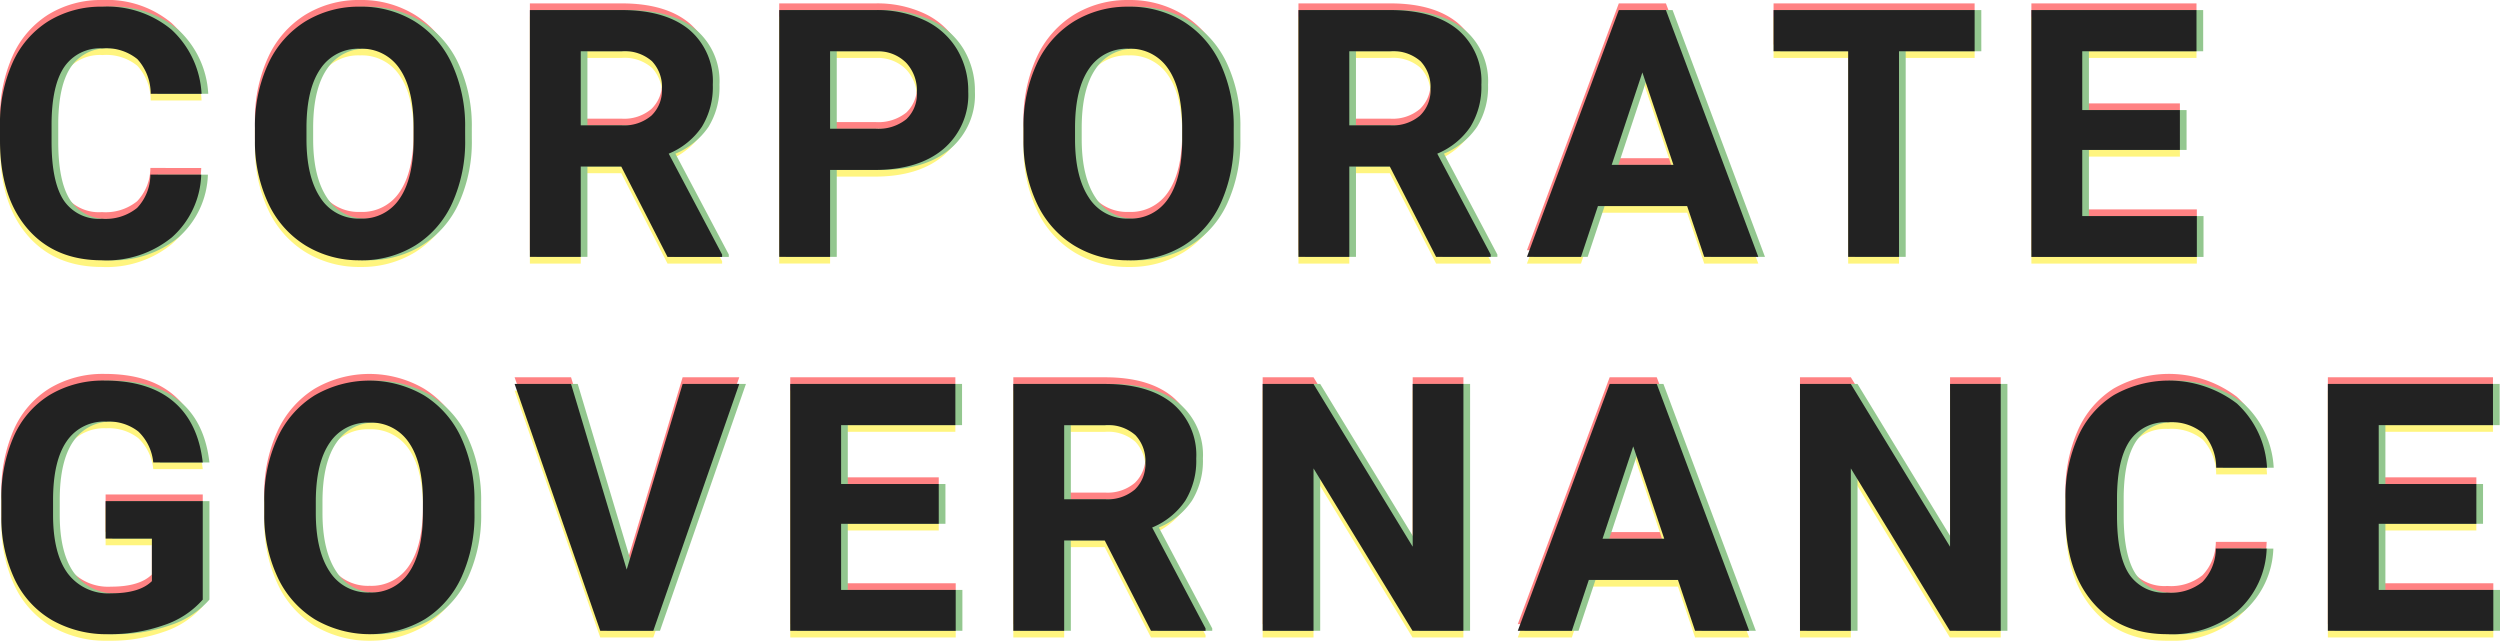
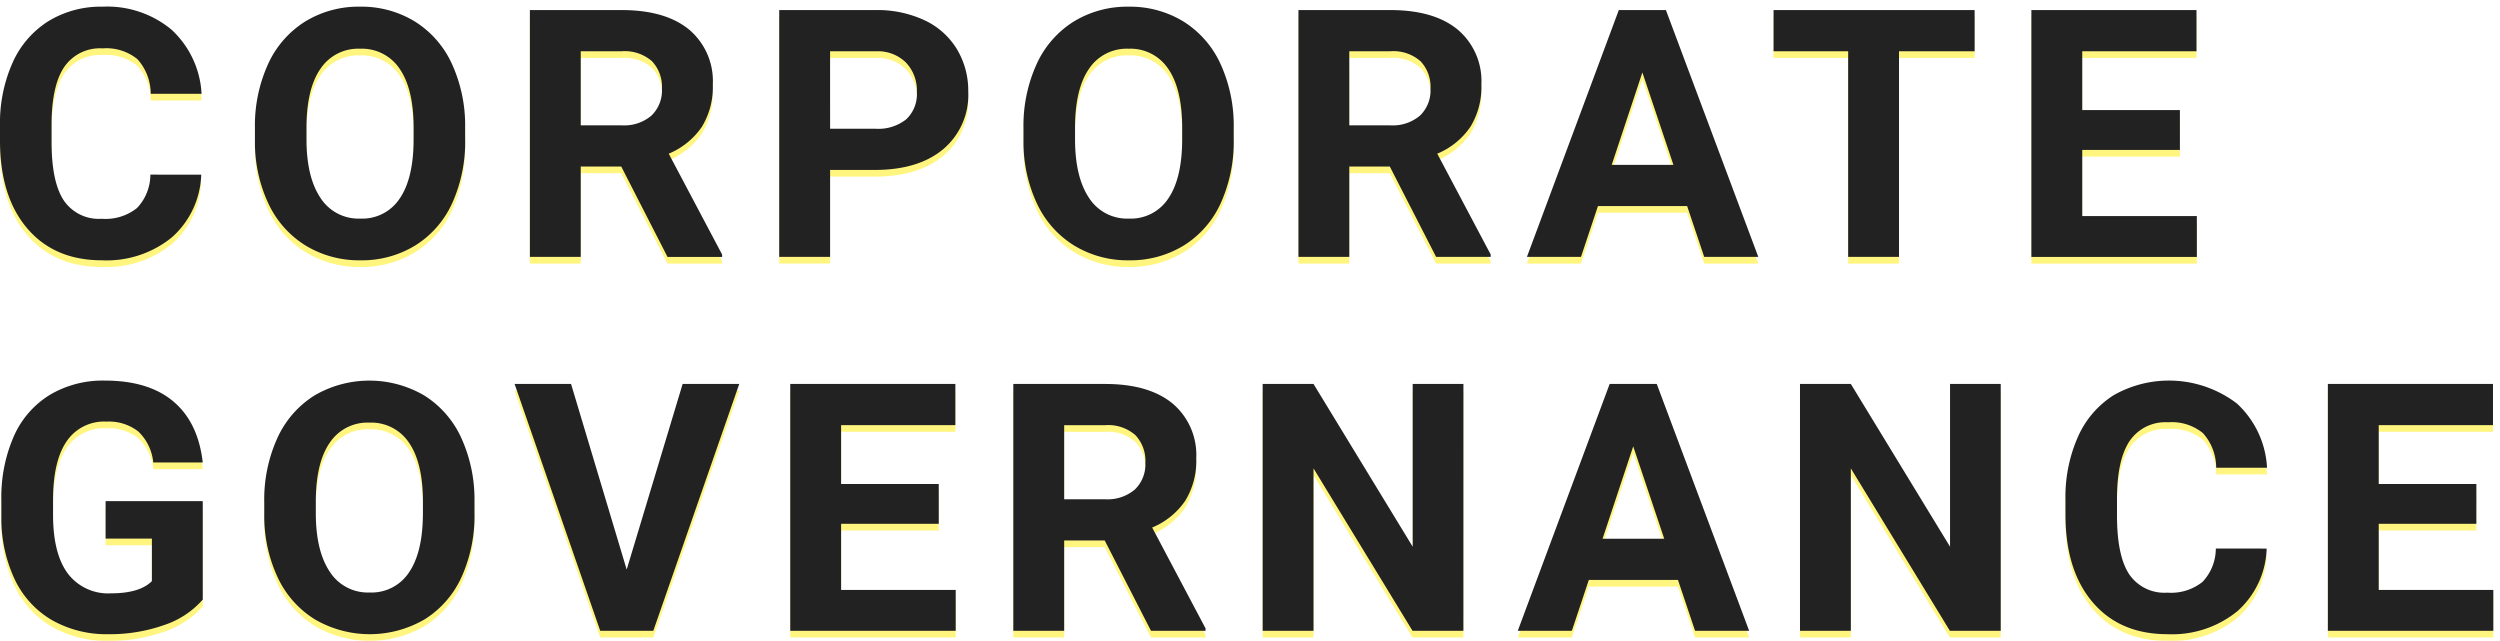
<svg xmlns="http://www.w3.org/2000/svg" id="コーポレート_ガバナンス" data-name="コーポレート・ガバナンス" width="345" height="88.439" viewBox="0 0 345 88.439">
  <g id="重なり" opacity="0.5">
-     <path id="パス_110321" data-name="パス 110321" d="M29.953-14.292a12.053,12.053,0,0,1-4.059,8.656,14.255,14.255,0,0,1-9.65,3.158q-6.551,0-10.305-4.41T2.184-18.995v-2.082a20.419,20.419,0,0,1,1.731-8.656,12.973,12.973,0,0,1,4.948-5.743,13.861,13.861,0,0,1,7.475-2,13.887,13.887,0,0,1,9.5,3.158A12.953,12.953,0,0,1,30-25.452H22.981a7.114,7.114,0,0,0-1.836-4.784,6.8,6.8,0,0,0-4.808-1.486,5.963,5.963,0,0,0-5.252,2.515Q9.342-26.692,9.3-21.4v2.573q0,5.521,1.673,8.071a5.853,5.853,0,0,0,5.275,2.55A6.929,6.929,0,0,0,21.1-9.7a6.71,6.71,0,0,0,1.836-4.6Zm36.422-4.913a20.563,20.563,0,0,1-1.778,8.82,13.39,13.39,0,0,1-5.088,5.849,14.075,14.075,0,0,1-7.592,2.059A14.171,14.171,0,0,1,44.36-4.514a13.521,13.521,0,0,1-5.147-5.814,19.974,19.974,0,0,1-1.848-8.691V-20.7a20.455,20.455,0,0,1,1.813-8.855A13.5,13.5,0,0,1,44.3-35.43a14.093,14.093,0,0,1,7.568-2.047,14.093,14.093,0,0,1,7.568,2.047,13.5,13.5,0,0,1,5.123,5.872,20.4,20.4,0,0,1,1.813,8.831Zm-7.112-1.544q0-5.357-1.918-8.141a6.252,6.252,0,0,0-5.474-2.784,6.254,6.254,0,0,0-5.451,2.749q-1.918,2.749-1.942,8.059v1.661q0,5.217,1.918,8.095a6.235,6.235,0,0,0,5.521,2.878,6.179,6.179,0,0,0,5.428-2.772q1.895-2.772,1.918-8.083Zm28.655,5.334H82.326V-2.946H75.308V-37.009H87.964q6.036,0,9.311,2.69a9.285,9.285,0,0,1,3.275,7.6A10.48,10.48,0,0,1,99.042-20.9a10.291,10.291,0,0,1-4.574,3.708l7.369,13.92v.328H94.3ZM82.326-21.1h5.662a5.8,5.8,0,0,0,4.094-1.345,4.808,4.808,0,0,0,1.45-3.708,5.147,5.147,0,0,0-1.369-3.79,5.688,5.688,0,0,0-4.2-1.38H82.326Zm34.41,6.153v12h-7.018V-37.009h13.288a15.374,15.374,0,0,1,6.749,1.4,10.344,10.344,0,0,1,4.48,3.989,11.122,11.122,0,0,1,1.567,5.884,9.78,9.78,0,0,1-3.427,7.9q-3.427,2.889-9.487,2.889Zm0-5.685h6.27a6.165,6.165,0,0,0,4.246-1.31,4.765,4.765,0,0,0,1.462-3.743,5.618,5.618,0,0,0-1.474-4.047,5.506,5.506,0,0,0-4.071-1.591h-6.434Zm55.7,1.427a20.563,20.563,0,0,1-1.778,8.82,13.39,13.39,0,0,1-5.088,5.849,14.075,14.075,0,0,1-7.592,2.059,14.171,14.171,0,0,1-7.556-2.035,13.521,13.521,0,0,1-5.147-5.814,19.975,19.975,0,0,1-1.848-8.691V-20.7a20.455,20.455,0,0,1,1.813-8.855,13.5,13.5,0,0,1,5.123-5.872,14.093,14.093,0,0,1,7.568-2.047A14.093,14.093,0,0,1,165.5-35.43a13.5,13.5,0,0,1,5.123,5.872,20.4,20.4,0,0,1,1.813,8.831Zm-7.112-1.544q0-5.357-1.918-8.141a6.252,6.252,0,0,0-5.474-2.784,6.254,6.254,0,0,0-5.451,2.749q-1.918,2.749-1.942,8.059v1.661q0,5.217,1.918,8.095a6.235,6.235,0,0,0,5.521,2.878,6.179,6.179,0,0,0,5.428-2.772q1.895-2.772,1.918-8.083Zm28.655,5.334h-5.591V-2.946h-7.018V-37.009h12.657q6.036,0,9.311,2.69a9.285,9.285,0,0,1,3.275,7.6A10.48,10.48,0,0,1,205.1-20.9a10.291,10.291,0,0,1-4.574,3.708L207.9-3.274v.328h-7.533ZM188.387-21.1h5.662a5.8,5.8,0,0,0,4.094-1.345,4.808,4.808,0,0,0,1.45-3.708,5.146,5.146,0,0,0-1.369-3.79,5.688,5.688,0,0,0-4.2-1.38h-5.638ZM235.008-9.964H222.7l-2.339,7.018H212.9l12.68-34.063h6.5l12.75,34.063h-7.463ZM224.6-15.649h8.516L228.832-28.4Zm50.084-15.674H264.248V-2.946H257.23V-31.324H246.936v-5.685h27.746Zm28.327,13.616H289.534v9.124h15.815v5.638H282.515V-37.009H305.3v5.685H289.534v8.118h13.475ZM30.164,44.347a12.182,12.182,0,0,1-5.357,3.521,22.436,22.436,0,0,1-7.673,1.252,15.2,15.2,0,0,1-7.755-1.93,12.873,12.873,0,0,1-5.147-5.6,19.72,19.72,0,0,1-1.86-8.633V30.638a20.943,20.943,0,0,1,1.72-8.831A12.72,12.72,0,0,1,9.05,16.1a14.286,14.286,0,0,1,7.592-1.977q6.059,0,9.475,2.889t4.047,8.41H23.332a6.792,6.792,0,0,0-2.07-4.281,6.612,6.612,0,0,0-4.41-1.357,6.223,6.223,0,0,0-5.451,2.69q-1.872,2.69-1.895,8V32.65q0,5.357,2.035,8.095a6.97,6.97,0,0,0,5.966,2.737q3.954,0,5.638-1.684V35.925H16.758v-5.17H30.164Zm37.5-11.955a20.563,20.563,0,0,1-1.778,8.82A13.39,13.39,0,0,1,60.8,47.061a15.036,15.036,0,0,1-15.148.023A13.521,13.521,0,0,1,40.5,41.271a19.974,19.974,0,0,1-1.848-8.691V30.9a20.455,20.455,0,0,1,1.813-8.855,13.5,13.5,0,0,1,5.123-5.872,15.014,15.014,0,0,1,15.136,0,13.5,13.5,0,0,1,5.123,5.872,20.4,20.4,0,0,1,1.813,8.831ZM60.55,30.848q0-5.357-1.918-8.141a6.252,6.252,0,0,0-5.474-2.784,6.254,6.254,0,0,0-5.451,2.749q-1.918,2.749-1.942,8.059v1.661q0,5.217,1.918,8.095A6.235,6.235,0,0,0,53.2,43.365a6.179,6.179,0,0,0,5.428-2.772q1.895-2.772,1.918-8.083Zm28.117,9.358,7.72-25.617H104.2L92.339,48.652H85.017L73.2,14.589h7.79Zm43.066-6.317H118.257v9.124h15.815v5.638H111.238V14.589h22.786v5.685H118.257v8.118h13.475Zm22.9,2.293H149.04V48.652h-7.018V14.589h12.657q6.036,0,9.311,2.69a9.285,9.285,0,0,1,3.275,7.6,10.48,10.48,0,0,1-1.509,5.814,10.291,10.291,0,0,1-4.574,3.708l7.369,13.92v.328h-7.533ZM149.04,30.5H154.7a5.8,5.8,0,0,0,4.094-1.345,4.808,4.808,0,0,0,1.45-3.708,5.147,5.147,0,0,0-1.369-3.79,5.688,5.688,0,0,0-4.2-1.38H149.04Zm55.091,18.154h-7.018L183.45,26.24V48.652h-7.018V14.589h7.018l13.686,22.459V14.589h7Zm29.614-7.018H221.439L219.1,48.652h-7.463l12.68-34.063h6.5l12.75,34.063h-7.463Zm-10.411-5.685h8.516L227.569,23.2Zm54.95,12.7h-7.018L257.6,26.24V48.652h-7.018V14.589H257.6L271.29,37.048V14.589h6.995Zm36.7-11.346a12.053,12.053,0,0,1-4.059,8.656,14.255,14.255,0,0,1-9.65,3.158q-6.551,0-10.305-4.41T287.218,32.6V30.521a20.419,20.419,0,0,1,1.731-8.656,12.974,12.974,0,0,1,4.948-5.743A15.463,15.463,0,0,1,310.87,17.28a12.953,12.953,0,0,1,4.164,8.867h-7.018a7.114,7.114,0,0,0-1.836-4.784,6.8,6.8,0,0,0-4.808-1.486,5.963,5.963,0,0,0-5.252,2.515q-1.743,2.515-1.79,7.8v2.573q0,5.521,1.673,8.071a5.853,5.853,0,0,0,5.275,2.55,6.929,6.929,0,0,0,4.854-1.486,6.71,6.71,0,0,0,1.836-4.6Zm28.935-3.416H330.447v9.124h15.815v5.638H323.429V14.589h22.786v5.685H330.447v8.118h13.475Z" transform="translate(-2.184 37.477)" fill="#ff0508" />
    <path id="パス_110320" data-name="パス 110320" d="M29.953-14.292a12.053,12.053,0,0,1-4.059,8.656,14.255,14.255,0,0,1-9.65,3.158q-6.551,0-10.305-4.41T2.184-18.995v-2.082a20.419,20.419,0,0,1,1.731-8.656,12.973,12.973,0,0,1,4.948-5.743,13.861,13.861,0,0,1,7.475-2,13.887,13.887,0,0,1,9.5,3.158A12.953,12.953,0,0,1,30-25.452H22.981a7.114,7.114,0,0,0-1.836-4.784,6.8,6.8,0,0,0-4.808-1.486,5.963,5.963,0,0,0-5.252,2.515Q9.342-26.692,9.3-21.4v2.573q0,5.521,1.673,8.071a5.853,5.853,0,0,0,5.275,2.55A6.929,6.929,0,0,0,21.1-9.7a6.71,6.71,0,0,0,1.836-4.6Zm36.422-4.913a20.563,20.563,0,0,1-1.778,8.82,13.39,13.39,0,0,1-5.088,5.849,14.075,14.075,0,0,1-7.592,2.059A14.171,14.171,0,0,1,44.36-4.514a13.521,13.521,0,0,1-5.147-5.814,19.974,19.974,0,0,1-1.848-8.691V-20.7a20.455,20.455,0,0,1,1.813-8.855A13.5,13.5,0,0,1,44.3-35.43a14.093,14.093,0,0,1,7.568-2.047,14.093,14.093,0,0,1,7.568,2.047,13.5,13.5,0,0,1,5.123,5.872,20.4,20.4,0,0,1,1.813,8.831Zm-7.112-1.544q0-5.357-1.918-8.141a6.252,6.252,0,0,0-5.474-2.784,6.254,6.254,0,0,0-5.451,2.749q-1.918,2.749-1.942,8.059v1.661q0,5.217,1.918,8.095a6.235,6.235,0,0,0,5.521,2.878,6.179,6.179,0,0,0,5.428-2.772q1.895-2.772,1.918-8.083Zm28.655,5.334H82.326V-2.946H75.308V-37.009H87.964q6.036,0,9.311,2.69a9.285,9.285,0,0,1,3.275,7.6A10.48,10.48,0,0,1,99.042-20.9a10.291,10.291,0,0,1-4.574,3.708l7.369,13.92v.328H94.3ZM82.326-21.1h5.662a5.8,5.8,0,0,0,4.094-1.345,4.808,4.808,0,0,0,1.45-3.708,5.147,5.147,0,0,0-1.369-3.79,5.688,5.688,0,0,0-4.2-1.38H82.326Zm34.41,6.153v12h-7.018V-37.009h13.288a15.374,15.374,0,0,1,6.749,1.4,10.344,10.344,0,0,1,4.48,3.989,11.122,11.122,0,0,1,1.567,5.884,9.78,9.78,0,0,1-3.427,7.9q-3.427,2.889-9.487,2.889Zm0-5.685h6.27a6.165,6.165,0,0,0,4.246-1.31,4.765,4.765,0,0,0,1.462-3.743,5.618,5.618,0,0,0-1.474-4.047,5.506,5.506,0,0,0-4.071-1.591h-6.434Zm55.7,1.427a20.563,20.563,0,0,1-1.778,8.82,13.39,13.39,0,0,1-5.088,5.849,14.075,14.075,0,0,1-7.592,2.059,14.171,14.171,0,0,1-7.556-2.035,13.521,13.521,0,0,1-5.147-5.814,19.975,19.975,0,0,1-1.848-8.691V-20.7a20.455,20.455,0,0,1,1.813-8.855,13.5,13.5,0,0,1,5.123-5.872,14.093,14.093,0,0,1,7.568-2.047A14.093,14.093,0,0,1,165.5-35.43a13.5,13.5,0,0,1,5.123,5.872,20.4,20.4,0,0,1,1.813,8.831Zm-7.112-1.544q0-5.357-1.918-8.141a6.252,6.252,0,0,0-5.474-2.784,6.254,6.254,0,0,0-5.451,2.749q-1.918,2.749-1.942,8.059v1.661q0,5.217,1.918,8.095a6.235,6.235,0,0,0,5.521,2.878,6.179,6.179,0,0,0,5.428-2.772q1.895-2.772,1.918-8.083Zm28.655,5.334h-5.591V-2.946h-7.018V-37.009h12.657q6.036,0,9.311,2.69a9.285,9.285,0,0,1,3.275,7.6A10.48,10.48,0,0,1,205.1-20.9a10.291,10.291,0,0,1-4.574,3.708L207.9-3.274v.328h-7.533ZM188.387-21.1h5.662a5.8,5.8,0,0,0,4.094-1.345,4.808,4.808,0,0,0,1.45-3.708,5.146,5.146,0,0,0-1.369-3.79,5.688,5.688,0,0,0-4.2-1.38h-5.638ZM235.008-9.964H222.7l-2.339,7.018H212.9l12.68-34.063h6.5l12.75,34.063h-7.463ZM224.6-15.649h8.516L228.832-28.4Zm50.084-15.674H264.248V-2.946H257.23V-31.324H246.936v-5.685h27.746Zm28.327,13.616H289.534v9.124h15.815v5.638H282.515V-37.009H305.3v5.685H289.534v8.118h13.475ZM30.164,44.347a12.182,12.182,0,0,1-5.357,3.521,22.436,22.436,0,0,1-7.673,1.252,15.2,15.2,0,0,1-7.755-1.93,12.873,12.873,0,0,1-5.147-5.6,19.72,19.72,0,0,1-1.86-8.633V30.638a20.943,20.943,0,0,1,1.72-8.831A12.72,12.72,0,0,1,9.05,16.1a14.286,14.286,0,0,1,7.592-1.977q6.059,0,9.475,2.889t4.047,8.41H23.332a6.792,6.792,0,0,0-2.07-4.281,6.612,6.612,0,0,0-4.41-1.357,6.223,6.223,0,0,0-5.451,2.69q-1.872,2.69-1.895,8V32.65q0,5.357,2.035,8.095a6.97,6.97,0,0,0,5.966,2.737q3.954,0,5.638-1.684V35.925H16.758v-5.17H30.164Zm37.5-11.955a20.563,20.563,0,0,1-1.778,8.82A13.39,13.39,0,0,1,60.8,47.061a15.036,15.036,0,0,1-15.148.023A13.521,13.521,0,0,1,40.5,41.271a19.974,19.974,0,0,1-1.848-8.691V30.9a20.455,20.455,0,0,1,1.813-8.855,13.5,13.5,0,0,1,5.123-5.872,15.014,15.014,0,0,1,15.136,0,13.5,13.5,0,0,1,5.123,5.872,20.4,20.4,0,0,1,1.813,8.831ZM60.55,30.848q0-5.357-1.918-8.141a6.252,6.252,0,0,0-5.474-2.784,6.254,6.254,0,0,0-5.451,2.749q-1.918,2.749-1.942,8.059v1.661q0,5.217,1.918,8.095A6.235,6.235,0,0,0,53.2,43.365a6.179,6.179,0,0,0,5.428-2.772q1.895-2.772,1.918-8.083Zm28.117,9.358,7.72-25.617H104.2L92.339,48.652H85.017L73.2,14.589h7.79Zm43.066-6.317H118.257v9.124h15.815v5.638H111.238V14.589h22.786v5.685H118.257v8.118h13.475Zm22.9,2.293H149.04V48.652h-7.018V14.589h12.657q6.036,0,9.311,2.69a9.285,9.285,0,0,1,3.275,7.6,10.48,10.48,0,0,1-1.509,5.814,10.291,10.291,0,0,1-4.574,3.708l7.369,13.92v.328h-7.533ZM149.04,30.5H154.7a5.8,5.8,0,0,0,4.094-1.345,4.808,4.808,0,0,0,1.45-3.708,5.147,5.147,0,0,0-1.369-3.79,5.688,5.688,0,0,0-4.2-1.38H149.04Zm55.091,18.154h-7.018L183.45,26.24V48.652h-7.018V14.589h7.018l13.686,22.459V14.589h7Zm29.614-7.018H221.439L219.1,48.652h-7.463l12.68-34.063h6.5l12.75,34.063h-7.463Zm-10.411-5.685h8.516L227.569,23.2Zm54.95,12.7h-7.018L257.6,26.24V48.652h-7.018V14.589H257.6L271.29,37.048V14.589h6.995Zm36.7-11.346a12.053,12.053,0,0,1-4.059,8.656,14.255,14.255,0,0,1-9.65,3.158q-6.551,0-10.305-4.41T287.218,32.6V30.521a20.419,20.419,0,0,1,1.731-8.656,12.974,12.974,0,0,1,4.948-5.743A15.463,15.463,0,0,1,310.87,17.28a12.953,12.953,0,0,1,4.164,8.867h-7.018a7.114,7.114,0,0,0-1.836-4.784,6.8,6.8,0,0,0-4.808-1.486,5.963,5.963,0,0,0-5.252,2.515q-1.743,2.515-1.79,7.8v2.573q0,5.521,1.673,8.071a5.853,5.853,0,0,0,5.275,2.55,6.929,6.929,0,0,0,4.854-1.486,6.71,6.71,0,0,0,1.836-4.6Zm28.935-3.416H330.447v9.124h15.815v5.638H323.429V14.589h22.786v5.685H330.447v8.118h13.475Z" transform="translate(-2.184 39.319)" fill="#ffeb00" />
-     <path id="パス_110319" data-name="パス 110319" d="M29.953-14.292a12.053,12.053,0,0,1-4.059,8.656,14.255,14.255,0,0,1-9.65,3.158q-6.551,0-10.305-4.41T2.184-18.995v-2.082a20.419,20.419,0,0,1,1.731-8.656,12.973,12.973,0,0,1,4.948-5.743,13.861,13.861,0,0,1,7.475-2,13.887,13.887,0,0,1,9.5,3.158A12.953,12.953,0,0,1,30-25.452H22.981a7.114,7.114,0,0,0-1.836-4.784,6.8,6.8,0,0,0-4.808-1.486,5.963,5.963,0,0,0-5.252,2.515Q9.342-26.692,9.3-21.4v2.573q0,5.521,1.673,8.071a5.853,5.853,0,0,0,5.275,2.55A6.929,6.929,0,0,0,21.1-9.7a6.71,6.71,0,0,0,1.836-4.6Zm36.422-4.913a20.563,20.563,0,0,1-1.778,8.82,13.39,13.39,0,0,1-5.088,5.849,14.075,14.075,0,0,1-7.592,2.059A14.171,14.171,0,0,1,44.36-4.514a13.521,13.521,0,0,1-5.147-5.814,19.974,19.974,0,0,1-1.848-8.691V-20.7a20.455,20.455,0,0,1,1.813-8.855A13.5,13.5,0,0,1,44.3-35.43a14.093,14.093,0,0,1,7.568-2.047,14.093,14.093,0,0,1,7.568,2.047,13.5,13.5,0,0,1,5.123,5.872,20.4,20.4,0,0,1,1.813,8.831Zm-7.112-1.544q0-5.357-1.918-8.141a6.252,6.252,0,0,0-5.474-2.784,6.254,6.254,0,0,0-5.451,2.749q-1.918,2.749-1.942,8.059v1.661q0,5.217,1.918,8.095a6.235,6.235,0,0,0,5.521,2.878,6.179,6.179,0,0,0,5.428-2.772q1.895-2.772,1.918-8.083Zm28.655,5.334H82.326V-2.946H75.308V-37.009H87.964q6.036,0,9.311,2.69a9.285,9.285,0,0,1,3.275,7.6A10.48,10.48,0,0,1,99.042-20.9a10.291,10.291,0,0,1-4.574,3.708l7.369,13.92v.328H94.3ZM82.326-21.1h5.662a5.8,5.8,0,0,0,4.094-1.345,4.808,4.808,0,0,0,1.45-3.708,5.147,5.147,0,0,0-1.369-3.79,5.688,5.688,0,0,0-4.2-1.38H82.326Zm34.41,6.153v12h-7.018V-37.009h13.288a15.374,15.374,0,0,1,6.749,1.4,10.344,10.344,0,0,1,4.48,3.989,11.122,11.122,0,0,1,1.567,5.884,9.78,9.78,0,0,1-3.427,7.9q-3.427,2.889-9.487,2.889Zm0-5.685h6.27a6.165,6.165,0,0,0,4.246-1.31,4.765,4.765,0,0,0,1.462-3.743,5.618,5.618,0,0,0-1.474-4.047,5.506,5.506,0,0,0-4.071-1.591h-6.434Zm55.7,1.427a20.563,20.563,0,0,1-1.778,8.82,13.39,13.39,0,0,1-5.088,5.849,14.075,14.075,0,0,1-7.592,2.059,14.171,14.171,0,0,1-7.556-2.035,13.521,13.521,0,0,1-5.147-5.814,19.975,19.975,0,0,1-1.848-8.691V-20.7a20.455,20.455,0,0,1,1.813-8.855,13.5,13.5,0,0,1,5.123-5.872,14.093,14.093,0,0,1,7.568-2.047A14.093,14.093,0,0,1,165.5-35.43a13.5,13.5,0,0,1,5.123,5.872,20.4,20.4,0,0,1,1.813,8.831Zm-7.112-1.544q0-5.357-1.918-8.141a6.252,6.252,0,0,0-5.474-2.784,6.254,6.254,0,0,0-5.451,2.749q-1.918,2.749-1.942,8.059v1.661q0,5.217,1.918,8.095a6.235,6.235,0,0,0,5.521,2.878,6.179,6.179,0,0,0,5.428-2.772q1.895-2.772,1.918-8.083Zm28.655,5.334h-5.591V-2.946h-7.018V-37.009h12.657q6.036,0,9.311,2.69a9.285,9.285,0,0,1,3.275,7.6A10.48,10.48,0,0,1,205.1-20.9a10.291,10.291,0,0,1-4.574,3.708L207.9-3.274v.328h-7.533ZM188.387-21.1h5.662a5.8,5.8,0,0,0,4.094-1.345,4.808,4.808,0,0,0,1.45-3.708,5.146,5.146,0,0,0-1.369-3.79,5.688,5.688,0,0,0-4.2-1.38h-5.638ZM235.008-9.964H222.7l-2.339,7.018H212.9l12.68-34.063h6.5l12.75,34.063h-7.463ZM224.6-15.649h8.516L228.832-28.4Zm50.084-15.674H264.248V-2.946H257.23V-31.324H246.936v-5.685h27.746Zm28.327,13.616H289.534v9.124h15.815v5.638H282.515V-37.009H305.3v5.685H289.534v8.118h13.475ZM30.164,44.347a12.182,12.182,0,0,1-5.357,3.521,22.436,22.436,0,0,1-7.673,1.252,15.2,15.2,0,0,1-7.755-1.93,12.873,12.873,0,0,1-5.147-5.6,19.72,19.72,0,0,1-1.86-8.633V30.638a20.943,20.943,0,0,1,1.72-8.831A12.72,12.72,0,0,1,9.05,16.1a14.286,14.286,0,0,1,7.592-1.977q6.059,0,9.475,2.889t4.047,8.41H23.332a6.792,6.792,0,0,0-2.07-4.281,6.612,6.612,0,0,0-4.41-1.357,6.223,6.223,0,0,0-5.451,2.69q-1.872,2.69-1.895,8V32.65q0,5.357,2.035,8.095a6.97,6.97,0,0,0,5.966,2.737q3.954,0,5.638-1.684V35.925H16.758v-5.17H30.164Zm37.5-11.955a20.563,20.563,0,0,1-1.778,8.82A13.39,13.39,0,0,1,60.8,47.061a15.036,15.036,0,0,1-15.148.023A13.521,13.521,0,0,1,40.5,41.271a19.974,19.974,0,0,1-1.848-8.691V30.9a20.455,20.455,0,0,1,1.813-8.855,13.5,13.5,0,0,1,5.123-5.872,15.014,15.014,0,0,1,15.136,0,13.5,13.5,0,0,1,5.123,5.872,20.4,20.4,0,0,1,1.813,8.831ZM60.55,30.848q0-5.357-1.918-8.141a6.252,6.252,0,0,0-5.474-2.784,6.254,6.254,0,0,0-5.451,2.749q-1.918,2.749-1.942,8.059v1.661q0,5.217,1.918,8.095A6.235,6.235,0,0,0,53.2,43.365a6.179,6.179,0,0,0,5.428-2.772q1.895-2.772,1.918-8.083Zm28.117,9.358,7.72-25.617H104.2L92.339,48.652H85.017L73.2,14.589h7.79Zm43.066-6.317H118.257v9.124h15.815v5.638H111.238V14.589h22.786v5.685H118.257v8.118h13.475Zm22.9,2.293H149.04V48.652h-7.018V14.589h12.657q6.036,0,9.311,2.69a9.285,9.285,0,0,1,3.275,7.6,10.48,10.48,0,0,1-1.509,5.814,10.291,10.291,0,0,1-4.574,3.708l7.369,13.92v.328h-7.533ZM149.04,30.5H154.7a5.8,5.8,0,0,0,4.094-1.345,4.808,4.808,0,0,0,1.45-3.708,5.147,5.147,0,0,0-1.369-3.79,5.688,5.688,0,0,0-4.2-1.38H149.04Zm55.091,18.154h-7.018L183.45,26.24V48.652h-7.018V14.589h7.018l13.686,22.459V14.589h7Zm29.614-7.018H221.439L219.1,48.652h-7.463l12.68-34.063h6.5l12.75,34.063h-7.463Zm-10.411-5.685h8.516L227.569,23.2Zm54.95,12.7h-7.018L257.6,26.24V48.652h-7.018V14.589H257.6L271.29,37.048V14.589h6.995Zm36.7-11.346a12.053,12.053,0,0,1-4.059,8.656,14.255,14.255,0,0,1-9.65,3.158q-6.551,0-10.305-4.41T287.218,32.6V30.521a20.419,20.419,0,0,1,1.731-8.656,12.974,12.974,0,0,1,4.948-5.743A15.463,15.463,0,0,1,310.87,17.28a12.953,12.953,0,0,1,4.164,8.867h-7.018a7.114,7.114,0,0,0-1.836-4.784,6.8,6.8,0,0,0-4.808-1.486,5.963,5.963,0,0,0-5.252,2.515q-1.743,2.515-1.79,7.8v2.573q0,5.521,1.673,8.071a5.853,5.853,0,0,0,5.275,2.55,6.929,6.929,0,0,0,4.854-1.486,6.71,6.71,0,0,0,1.836-4.6Zm28.935-3.416H330.447v9.124h15.815v5.638H323.429V14.589h22.786v5.685H330.447v8.118h13.475Z" transform="translate(-1.262 38.398)" fill="#28901f" />
  </g>
  <path id="パス_110318" data-name="パス 110318" d="M29.953-14.292a12.053,12.053,0,0,1-4.059,8.656,14.255,14.255,0,0,1-9.65,3.158q-6.551,0-10.305-4.41T2.184-18.995v-2.082a20.419,20.419,0,0,1,1.731-8.656,12.973,12.973,0,0,1,4.948-5.743,13.861,13.861,0,0,1,7.475-2,13.887,13.887,0,0,1,9.5,3.158A12.953,12.953,0,0,1,30-25.452H22.981a7.114,7.114,0,0,0-1.836-4.784,6.8,6.8,0,0,0-4.808-1.486,5.963,5.963,0,0,0-5.252,2.515Q9.342-26.692,9.3-21.4v2.573q0,5.521,1.673,8.071a5.853,5.853,0,0,0,5.275,2.55A6.929,6.929,0,0,0,21.1-9.7a6.71,6.71,0,0,0,1.836-4.6Zm36.422-4.913a20.563,20.563,0,0,1-1.778,8.82,13.39,13.39,0,0,1-5.088,5.849,14.075,14.075,0,0,1-7.592,2.059A14.171,14.171,0,0,1,44.36-4.514a13.521,13.521,0,0,1-5.147-5.814,19.974,19.974,0,0,1-1.848-8.691V-20.7a20.455,20.455,0,0,1,1.813-8.855A13.5,13.5,0,0,1,44.3-35.43a14.093,14.093,0,0,1,7.568-2.047,14.093,14.093,0,0,1,7.568,2.047,13.5,13.5,0,0,1,5.123,5.872,20.4,20.4,0,0,1,1.813,8.831Zm-7.112-1.544q0-5.357-1.918-8.141a6.252,6.252,0,0,0-5.474-2.784,6.254,6.254,0,0,0-5.451,2.749q-1.918,2.749-1.942,8.059v1.661q0,5.217,1.918,8.095a6.235,6.235,0,0,0,5.521,2.878,6.179,6.179,0,0,0,5.428-2.772q1.895-2.772,1.918-8.083Zm28.655,5.334H82.326V-2.946H75.308V-37.009H87.964q6.036,0,9.311,2.69a9.285,9.285,0,0,1,3.275,7.6A10.48,10.48,0,0,1,99.042-20.9a10.291,10.291,0,0,1-4.574,3.708l7.369,13.92v.328H94.3ZM82.326-21.1h5.662a5.8,5.8,0,0,0,4.094-1.345,4.808,4.808,0,0,0,1.45-3.708,5.147,5.147,0,0,0-1.369-3.79,5.688,5.688,0,0,0-4.2-1.38H82.326Zm34.41,6.153v12h-7.018V-37.009h13.288a15.374,15.374,0,0,1,6.749,1.4,10.344,10.344,0,0,1,4.48,3.989,11.122,11.122,0,0,1,1.567,5.884,9.78,9.78,0,0,1-3.427,7.9q-3.427,2.889-9.487,2.889Zm0-5.685h6.27a6.165,6.165,0,0,0,4.246-1.31,4.765,4.765,0,0,0,1.462-3.743,5.618,5.618,0,0,0-1.474-4.047,5.506,5.506,0,0,0-4.071-1.591h-6.434Zm55.7,1.427a20.563,20.563,0,0,1-1.778,8.82,13.39,13.39,0,0,1-5.088,5.849,14.075,14.075,0,0,1-7.592,2.059,14.171,14.171,0,0,1-7.556-2.035,13.521,13.521,0,0,1-5.147-5.814,19.975,19.975,0,0,1-1.848-8.691V-20.7a20.455,20.455,0,0,1,1.813-8.855,13.5,13.5,0,0,1,5.123-5.872,14.093,14.093,0,0,1,7.568-2.047A14.093,14.093,0,0,1,165.5-35.43a13.5,13.5,0,0,1,5.123,5.872,20.4,20.4,0,0,1,1.813,8.831Zm-7.112-1.544q0-5.357-1.918-8.141a6.252,6.252,0,0,0-5.474-2.784,6.254,6.254,0,0,0-5.451,2.749q-1.918,2.749-1.942,8.059v1.661q0,5.217,1.918,8.095a6.235,6.235,0,0,0,5.521,2.878,6.179,6.179,0,0,0,5.428-2.772q1.895-2.772,1.918-8.083Zm28.655,5.334h-5.591V-2.946h-7.018V-37.009h12.657q6.036,0,9.311,2.69a9.285,9.285,0,0,1,3.275,7.6A10.48,10.48,0,0,1,205.1-20.9a10.291,10.291,0,0,1-4.574,3.708L207.9-3.274v.328h-7.533ZM188.387-21.1h5.662a5.8,5.8,0,0,0,4.094-1.345,4.808,4.808,0,0,0,1.45-3.708,5.146,5.146,0,0,0-1.369-3.79,5.688,5.688,0,0,0-4.2-1.38h-5.638ZM235.008-9.964H222.7l-2.339,7.018H212.9l12.68-34.063h6.5l12.75,34.063h-7.463ZM224.6-15.649h8.516L228.832-28.4Zm50.084-15.674H264.248V-2.946H257.23V-31.324H246.936v-5.685h27.746Zm28.327,13.616H289.534v9.124h15.815v5.638H282.515V-37.009H305.3v5.685H289.534v8.118h13.475ZM30.164,44.347a12.182,12.182,0,0,1-5.357,3.521,22.436,22.436,0,0,1-7.673,1.252,15.2,15.2,0,0,1-7.755-1.93,12.873,12.873,0,0,1-5.147-5.6,19.72,19.72,0,0,1-1.86-8.633V30.638a20.943,20.943,0,0,1,1.72-8.831A12.72,12.72,0,0,1,9.05,16.1a14.286,14.286,0,0,1,7.592-1.977q6.059,0,9.475,2.889t4.047,8.41H23.332a6.792,6.792,0,0,0-2.07-4.281,6.612,6.612,0,0,0-4.41-1.357,6.223,6.223,0,0,0-5.451,2.69q-1.872,2.69-1.895,8V32.65q0,5.357,2.035,8.095a6.97,6.97,0,0,0,5.966,2.737q3.954,0,5.638-1.684V35.925H16.758v-5.17H30.164Zm37.5-11.955a20.563,20.563,0,0,1-1.778,8.82A13.39,13.39,0,0,1,60.8,47.061a15.036,15.036,0,0,1-15.148.023A13.521,13.521,0,0,1,40.5,41.271a19.974,19.974,0,0,1-1.848-8.691V30.9a20.455,20.455,0,0,1,1.813-8.855,13.5,13.5,0,0,1,5.123-5.872,15.014,15.014,0,0,1,15.136,0,13.5,13.5,0,0,1,5.123,5.872,20.4,20.4,0,0,1,1.813,8.831ZM60.55,30.848q0-5.357-1.918-8.141a6.252,6.252,0,0,0-5.474-2.784,6.254,6.254,0,0,0-5.451,2.749q-1.918,2.749-1.942,8.059v1.661q0,5.217,1.918,8.095A6.235,6.235,0,0,0,53.2,43.365a6.179,6.179,0,0,0,5.428-2.772q1.895-2.772,1.918-8.083Zm28.117,9.358,7.72-25.617H104.2L92.339,48.652H85.017L73.2,14.589h7.79Zm43.066-6.317H118.257v9.124h15.815v5.638H111.238V14.589h22.786v5.685H118.257v8.118h13.475Zm22.9,2.293H149.04V48.652h-7.018V14.589h12.657q6.036,0,9.311,2.69a9.285,9.285,0,0,1,3.275,7.6,10.48,10.48,0,0,1-1.509,5.814,10.291,10.291,0,0,1-4.574,3.708l7.369,13.92v.328h-7.533ZM149.04,30.5H154.7a5.8,5.8,0,0,0,4.094-1.345,4.808,4.808,0,0,0,1.45-3.708,5.147,5.147,0,0,0-1.369-3.79,5.688,5.688,0,0,0-4.2-1.38H149.04Zm55.091,18.154h-7.018L183.45,26.24V48.652h-7.018V14.589h7.018l13.686,22.459V14.589h7Zm29.614-7.018H221.439L219.1,48.652h-7.463l12.68-34.063h6.5l12.75,34.063h-7.463Zm-10.411-5.685h8.516L227.569,23.2Zm54.95,12.7h-7.018L257.6,26.24V48.652h-7.018V14.589H257.6L271.29,37.048V14.589h6.995Zm36.7-11.346a12.053,12.053,0,0,1-4.059,8.656,14.255,14.255,0,0,1-9.65,3.158q-6.551,0-10.305-4.41T287.218,32.6V30.521a20.419,20.419,0,0,1,1.731-8.656,12.974,12.974,0,0,1,4.948-5.743A15.463,15.463,0,0,1,310.87,17.28a12.953,12.953,0,0,1,4.164,8.867h-7.018a7.114,7.114,0,0,0-1.836-4.784,6.8,6.8,0,0,0-4.808-1.486,5.963,5.963,0,0,0-5.252,2.515q-1.743,2.515-1.79,7.8v2.573q0,5.521,1.673,8.071a5.853,5.853,0,0,0,5.275,2.55,6.929,6.929,0,0,0,4.854-1.486,6.71,6.71,0,0,0,1.836-4.6Zm28.935-3.416H330.447v9.124h15.815v5.638H323.429V14.589h22.786v5.685H330.447v8.118h13.475Z" transform="translate(-2.184 38.398)" fill="#222" />
</svg>